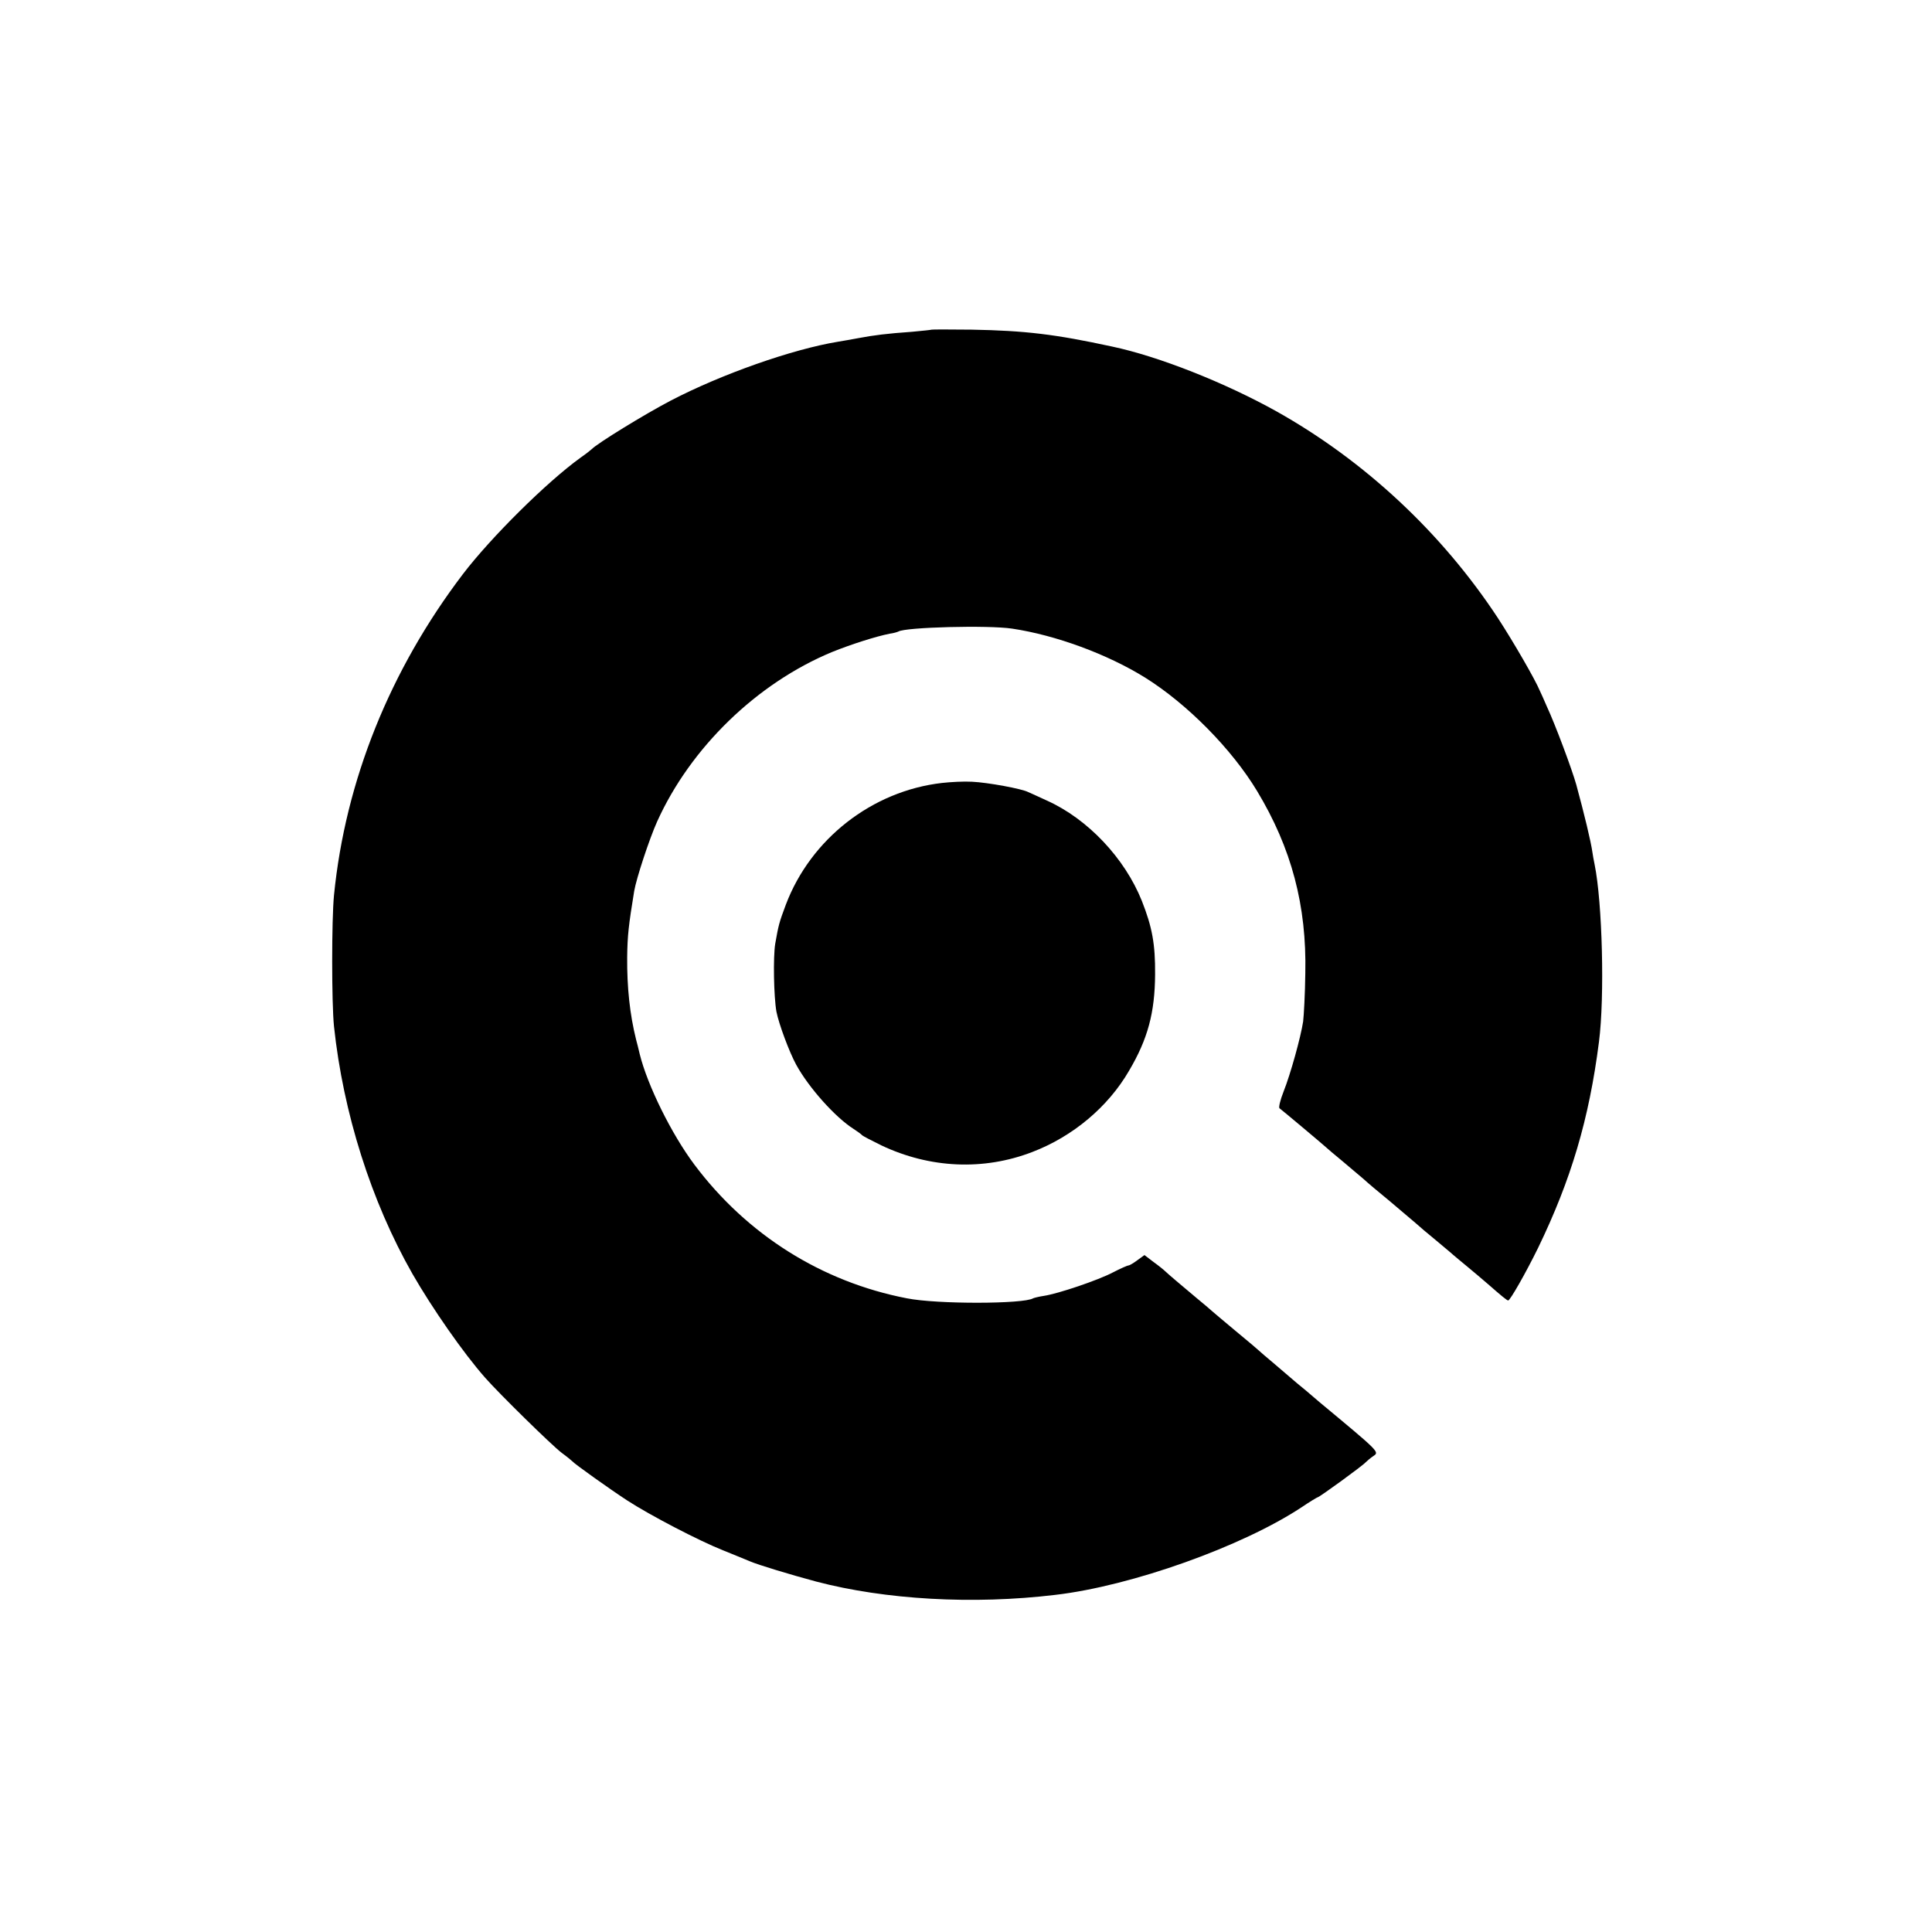
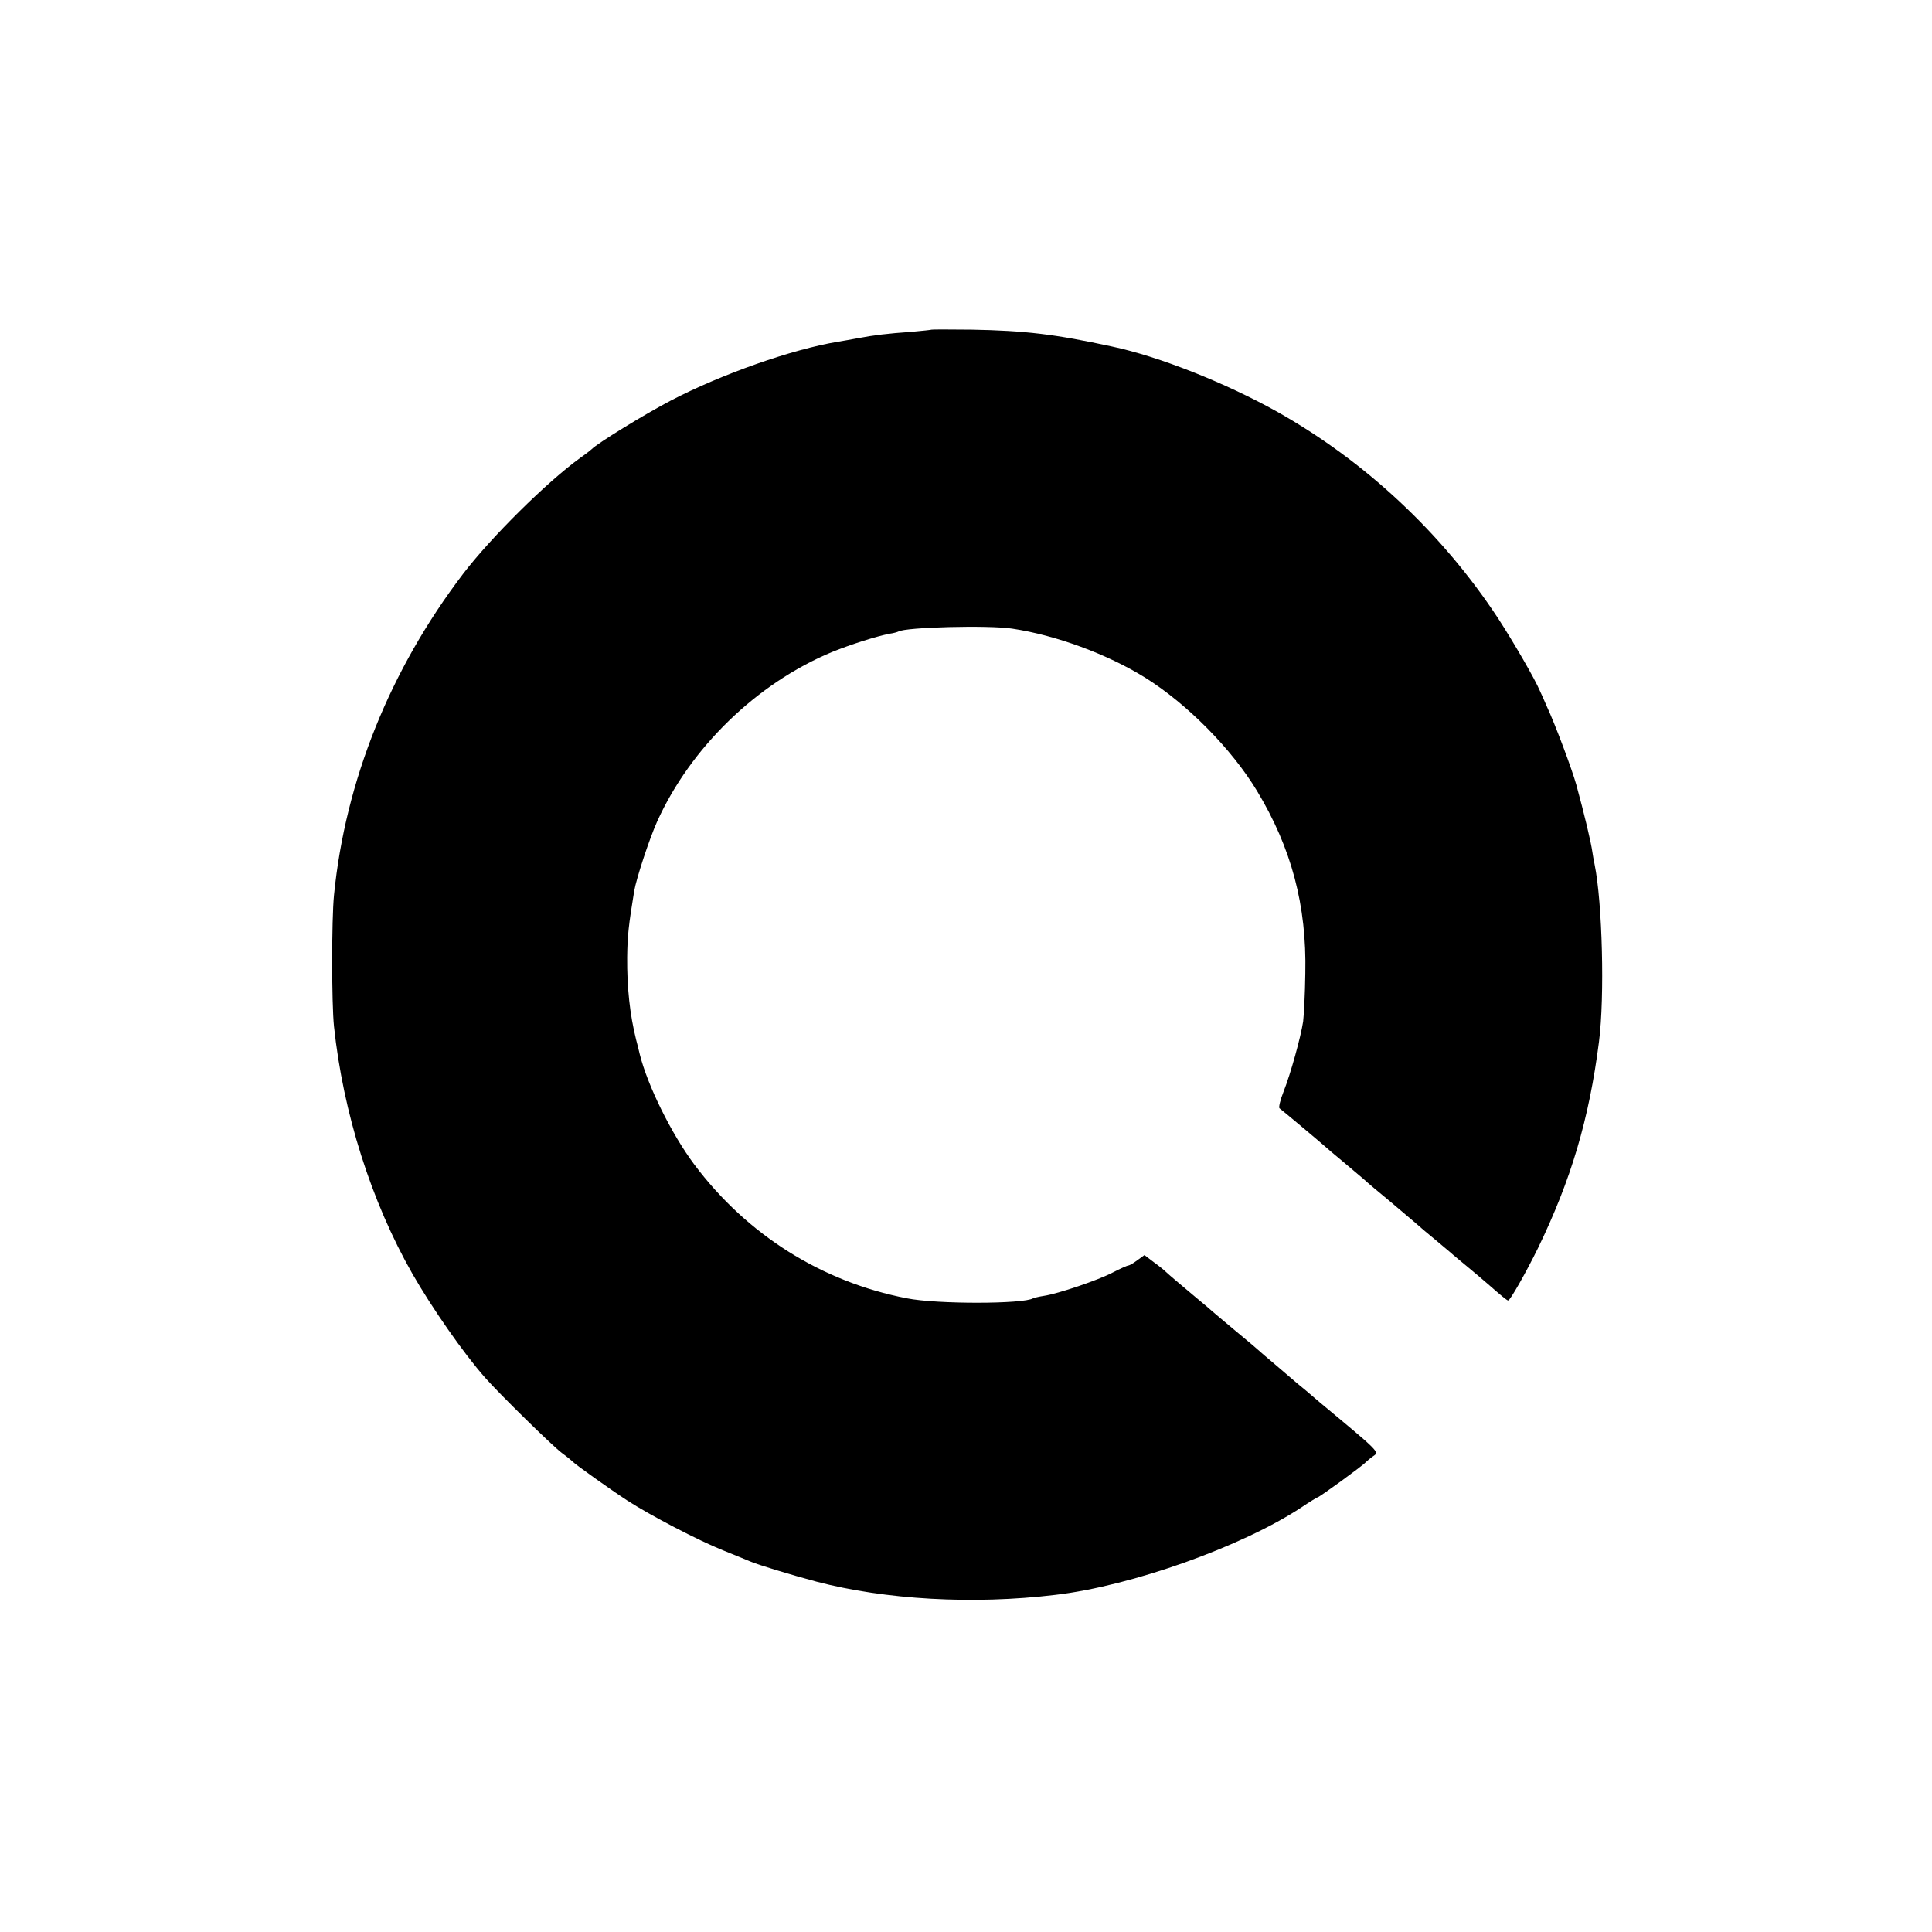
<svg xmlns="http://www.w3.org/2000/svg" version="1.0" width="800pt" height="800pt" viewBox="0 0 800 800" preserveAspectRatio="xMidYMid meet">
  <g transform="translate(0,800) scale(0.1,-0.1)" fill="#000000" stroke="none">
    <path d="M3858 6635 c-2 -1 -39 -5 -83 -9 -101 -7 -157 -14 -220 -26 -27 -5 -66 -12 -85 -15 -189 -31 -482 -134 -693 -244 -109 -57 -304 -177 -327 -201 -3 -3 -23 -19 -46 -35 -140 -101 -371 -330 -487 -482 -302 -397 -487 -856 -534 -1330 -10 -101 -10 -447 0 -543 38 -358 154 -725 325 -1025 81 -141 210 -327 301 -430 59 -67 276 -280 317 -311 22 -16 41 -32 44 -35 9 -11 155 -115 227 -162 94 -61 297 -167 398 -207 44 -18 94 -38 110 -45 35 -15 167 -55 275 -84 286 -75 649 -96 990 -55 317 37 775 201 1020 363 34 23 64 41 66 41 7 0 187 131 199 145 6 6 20 18 32 26 25 17 27 15 -222 222 -38 33 -81 69 -95 80 -14 12 -55 47 -90 77 -36 30 -67 57 -70 60 -3 3 -45 39 -95 80 -49 41 -92 77 -95 80 -3 3 -32 28 -65 55 -68 57 -113 95 -129 110 -6 6 -28 24 -49 39 l-38 29 -29 -21 c-16 -12 -33 -22 -37 -22 -5 0 -34 -13 -65 -29 -61 -32 -226 -88 -286 -97 -20 -3 -40 -8 -44 -10 -39 -24 -398 -25 -523 0 -352 68 -662 263 -880 554 -95 127 -194 328 -226 457 -5 22 -12 49 -15 60 -26 104 -38 216 -37 341 1 90 6 133 29 274 9 53 63 217 95 288 138 306 413 573 724 702 79 32 183 65 239 76 16 2 32 7 36 9 29 18 372 27 471 12 181 -27 395 -106 551 -203 174 -109 358 -295 463 -469 143 -237 206 -475 200 -755 -1 -85 -6 -175 -9 -200 -10 -65 -52 -217 -81 -290 -14 -35 -21 -66 -17 -69 10 -7 185 -154 192 -161 3 -3 32 -28 65 -55 33 -28 73 -62 90 -76 16 -15 66 -57 110 -93 44 -37 91 -77 105 -89 14 -13 52 -45 85 -72 33 -28 65 -54 71 -60 6 -5 33 -28 60 -50 27 -22 64 -54 84 -71 56 -49 80 -69 85 -69 8 0 73 114 124 218 136 281 211 532 252 853 24 186 14 577 -18 734 -4 19 -8 42 -9 50 -6 44 -34 160 -67 281 -18 64 -87 249 -122 324 -12 28 -25 57 -29 65 -19 46 -108 200 -173 300 -232 353 -552 652 -918 857 -212 118 -486 227 -680 268 -235 51 -360 66 -582 70 -89 1 -164 1 -165 0z" />
-     <path d="M3901 4758 c-290 -33 -544 -232 -647 -504 -28 -75 -30 -83 -44 -162 -9 -55 -6 -219 5 -281 10 -51 53 -167 82 -220 52 -95 162 -218 238 -266 17 -11 32 -22 35 -26 3 -3 39 -22 80 -42 201 -95 423 -105 625 -27 167 64 313 186 400 336 78 132 107 241 108 399 1 126 -12 196 -55 305 -71 177 -224 339 -393 415 -33 15 -67 31 -77 35 -26 14 -168 40 -233 43 -33 2 -89 -1 -124 -5z" />
  </g>
</svg>